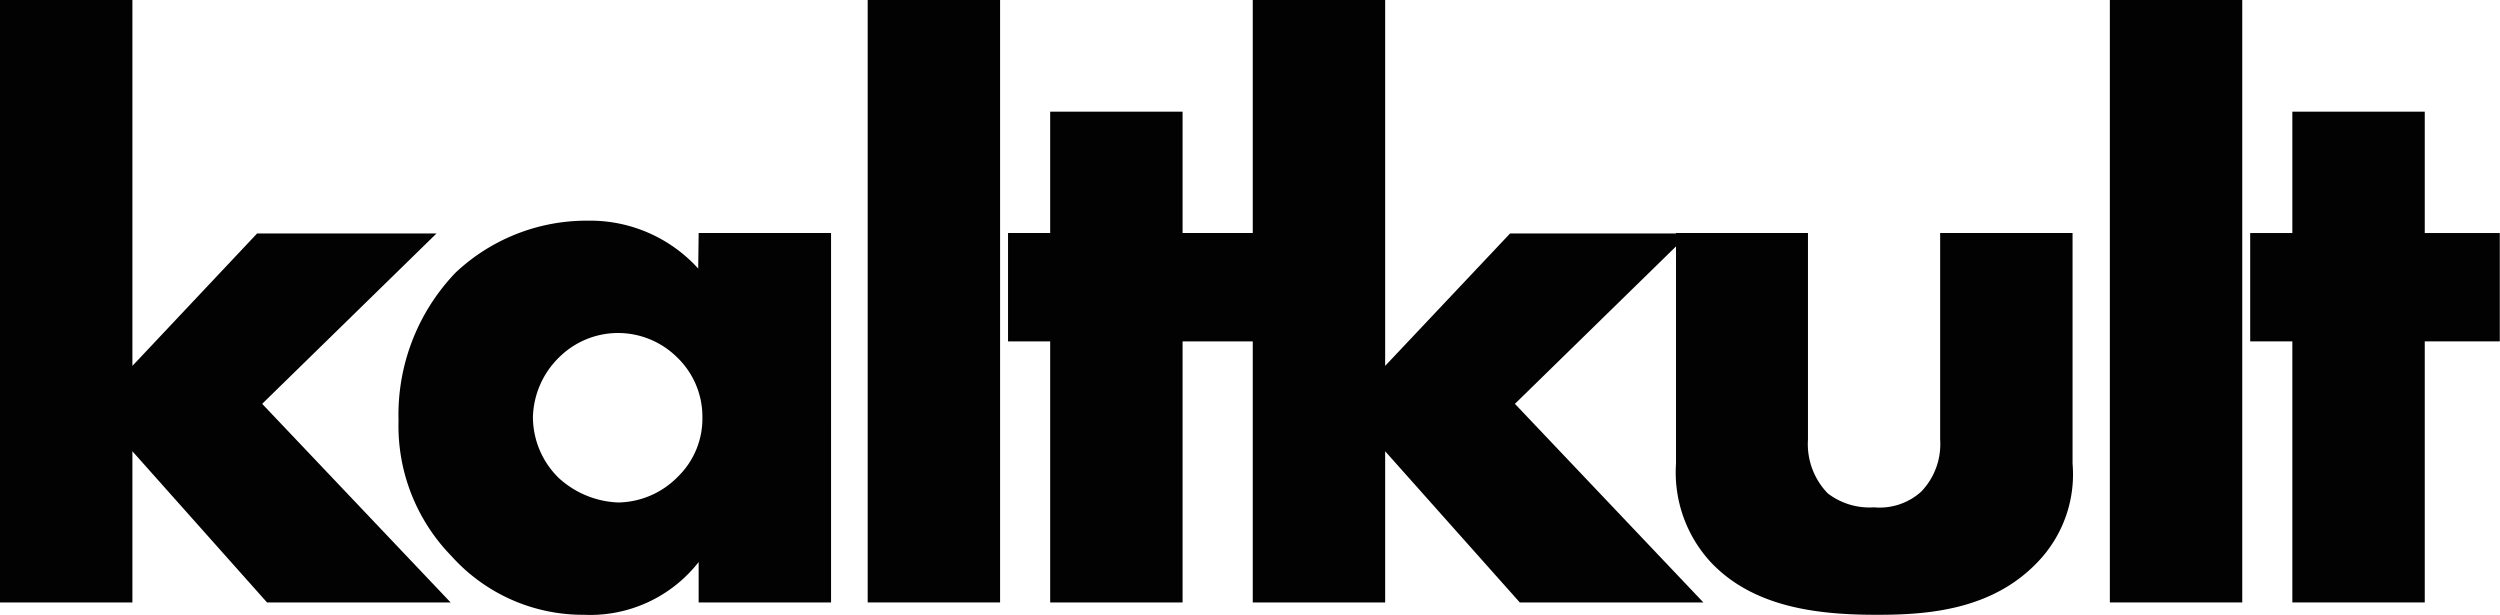
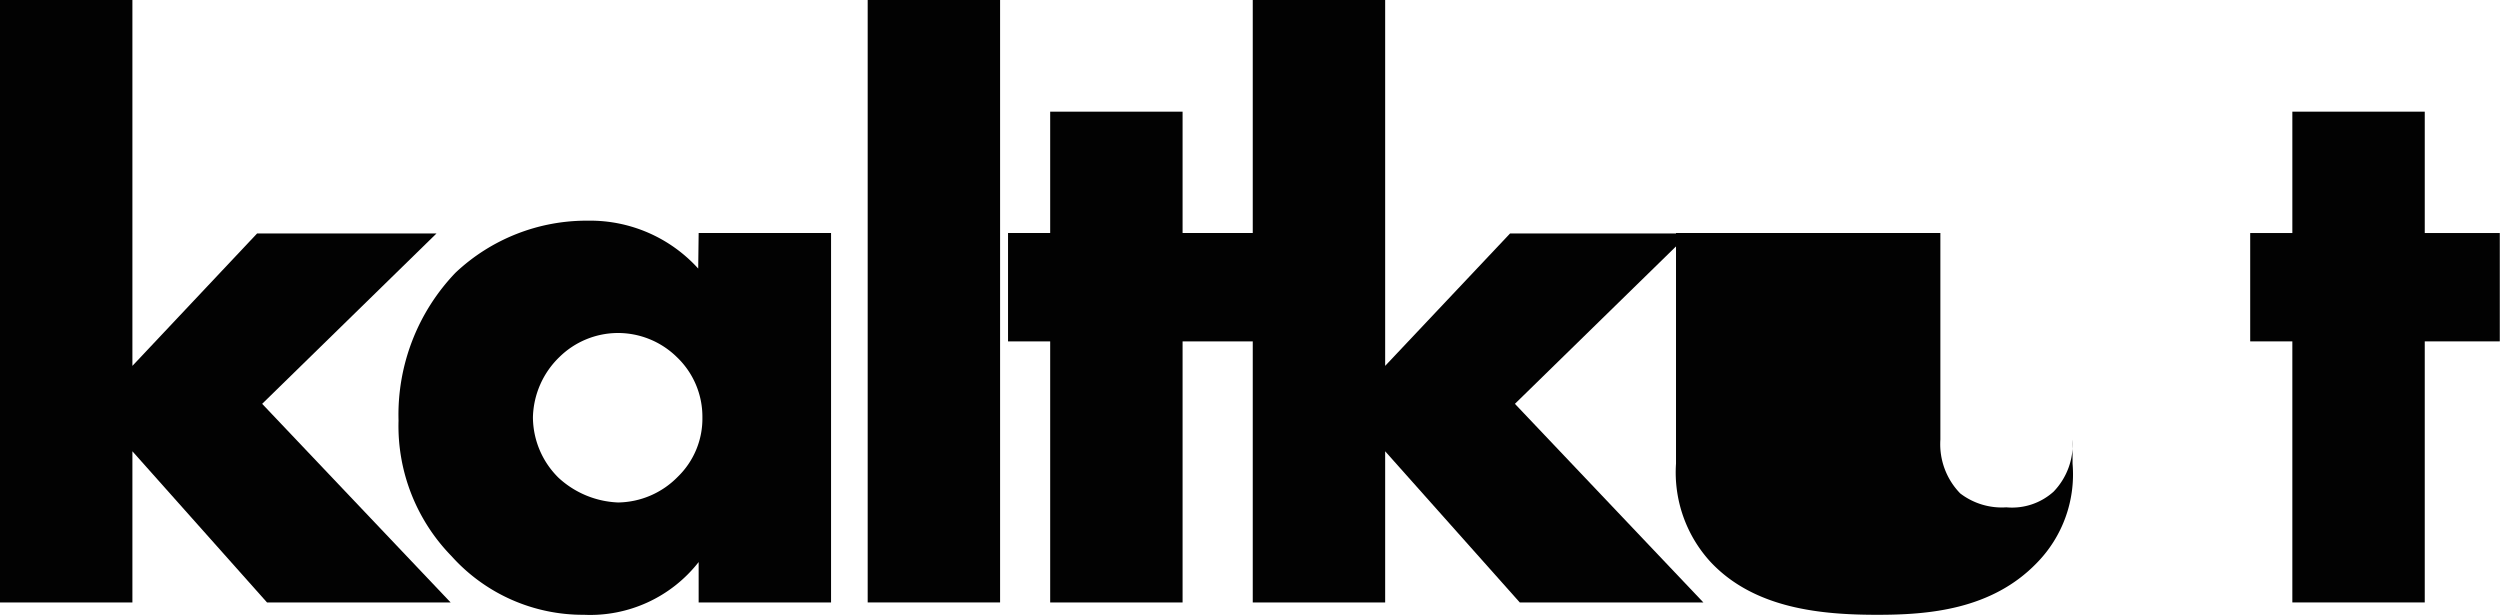
<svg xmlns="http://www.w3.org/2000/svg" viewBox="0 0 113.29 27.86" data-sanitized-data-name="Ebene 1" data-name="Ebene 1" id="Ebene_1">
  <defs>
    <style>.cls-1{fill:#020202;}</style>
  </defs>
  <path transform="translate(-360.23 -480.24)" d="M360.23,480.24v27.3h6v-6.85l6.1,6.85h8.32l-8.54-9,7.9-7.72h-8.13l-5.65,6V480.24Z" class="cls-1" />
  <path transform="translate(-360.23 -480.24)" d="M391.87,492.41a6.61,6.61,0,0,0-5-2.17,8.66,8.66,0,0,0-6,2.36,9.3,9.3,0,0,0-2.58,6.7,8.44,8.44,0,0,0,2.4,6.14,8,8,0,0,0,6,2.66,6.24,6.24,0,0,0,5.2-2.39v1.83h6V490.8h-6Zm-3.67,2.92a3.81,3.81,0,0,1,2.7,1.09,3.73,3.73,0,0,1,1.16,2.73,3.67,3.67,0,0,1-1.12,2.7,3.85,3.85,0,0,1-2.7,1.16,4.22,4.22,0,0,1-2.7-1.12,3.87,3.87,0,0,1-1.16-2.74,3.92,3.92,0,0,1,1.2-2.73A3.8,3.8,0,0,1,388.2,495.33Z" class="cls-1" />
  <path transform="translate(-360.23 -480.24)" d="M399.55,480.24v27.3h6v-27.3Z" class="cls-1" />
  <path transform="translate(-360.23 -480.24)" d="M417.23,495.71V490.8h-3.41v-5.5h-6v5.5h-1.91v4.91h1.91v11.83h6V495.71Z" class="cls-1" />
  <path transform="translate(-360.23 -480.24)" d="M417,480.24v27.3h6v-6.85l6.1,6.85h8.32l-8.54-9,7.9-7.72h-8.12l-5.66,6V480.24Z" class="cls-1" />
-   <path transform="translate(-360.23 -480.24)" d="M436.18,490.8v10.45a6,6,0,0,0,1.57,4.46c2,2.13,5.05,2.39,7.56,2.39,2.29,0,5.17-.22,7.23-2.36a5.73,5.73,0,0,0,1.61-4.49V490.8h-6v9.36a3.1,3.1,0,0,1-.86,2.36,2.81,2.81,0,0,1-2.14.71,3.1,3.1,0,0,1-2.09-.63,3.2,3.2,0,0,1-.9-2.44V490.8Z" class="cls-1" />
-   <path transform="translate(-360.23 -480.24)" d="M455.84,480.24v27.3h6v-27.3Z" class="cls-1" />
+   <path transform="translate(-360.23 -480.24)" d="M436.18,490.8v10.45a6,6,0,0,0,1.57,4.46c2,2.13,5.05,2.39,7.56,2.39,2.29,0,5.17-.22,7.23-2.36a5.73,5.73,0,0,0,1.61-4.49V490.8v9.36a3.1,3.1,0,0,1-.86,2.36,2.81,2.81,0,0,1-2.14.71,3.1,3.1,0,0,1-2.09-.63,3.2,3.2,0,0,1-.9-2.44V490.8Z" class="cls-1" />
  <path transform="translate(-360.23 -480.24)" d="M473.51,495.71V490.8h-3.4v-5.5h-6v5.5H462.2v4.91h1.91v11.83h6V495.71Z" class="cls-1" />
</svg>